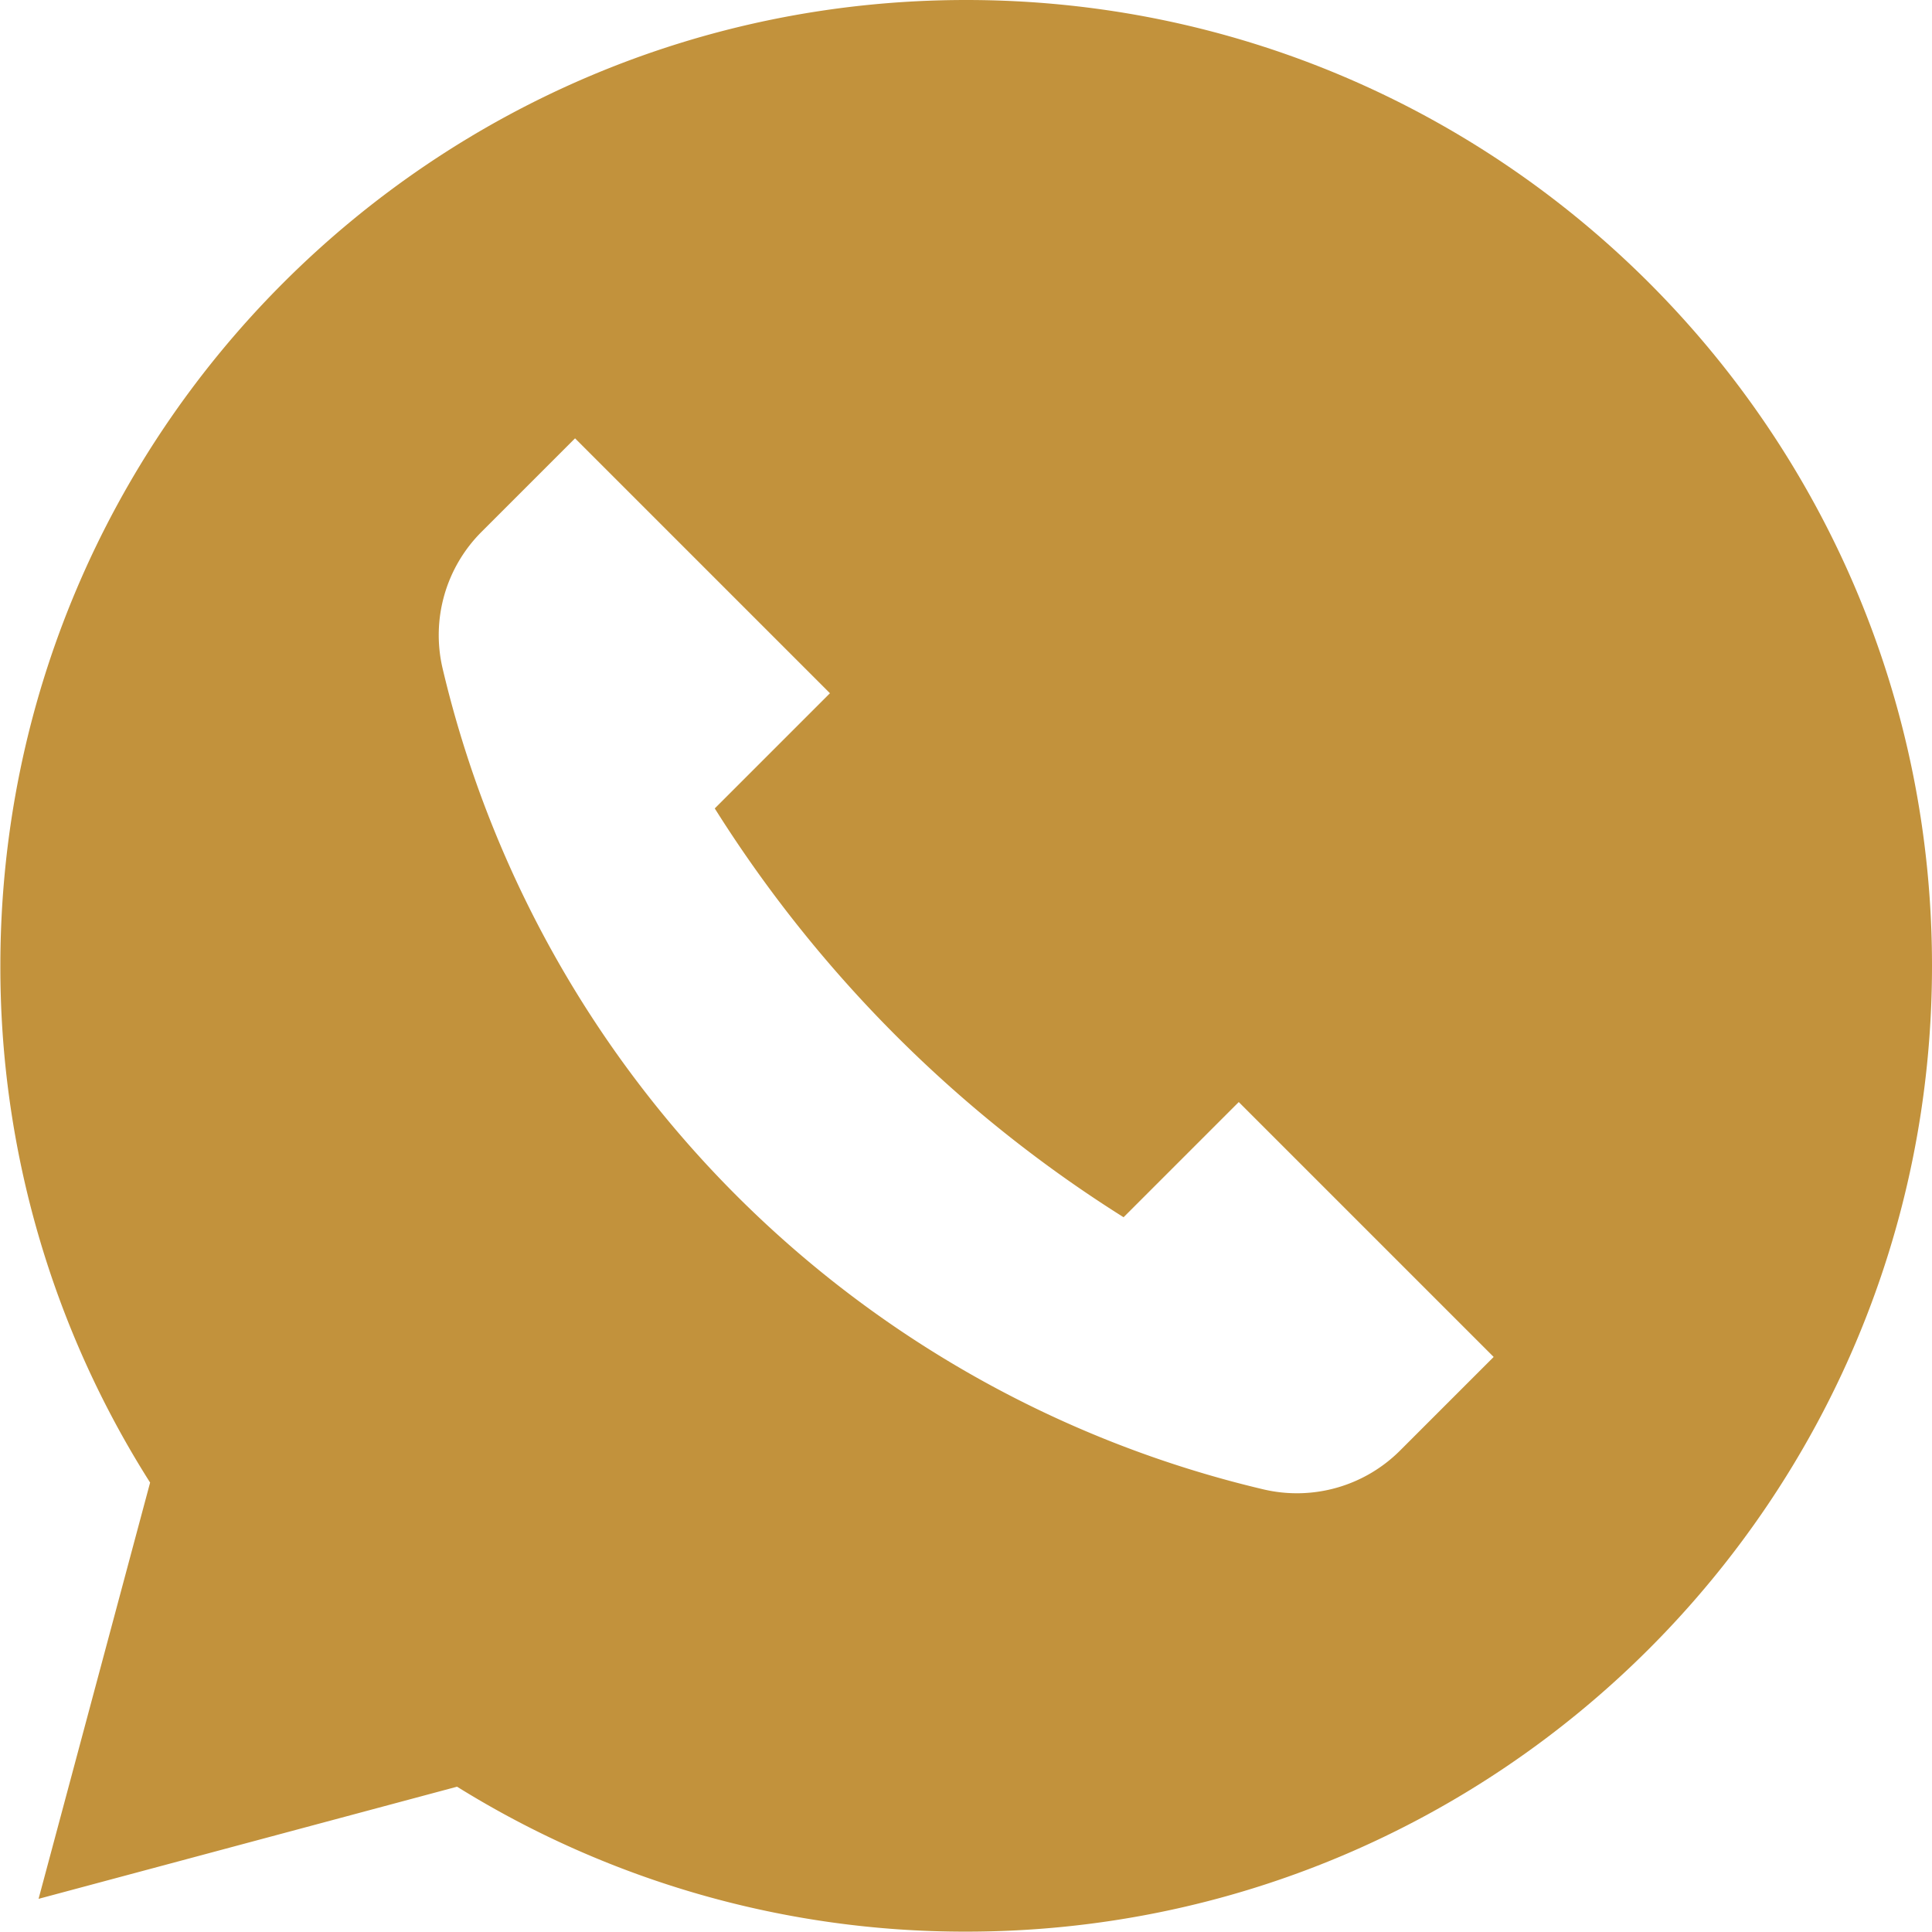
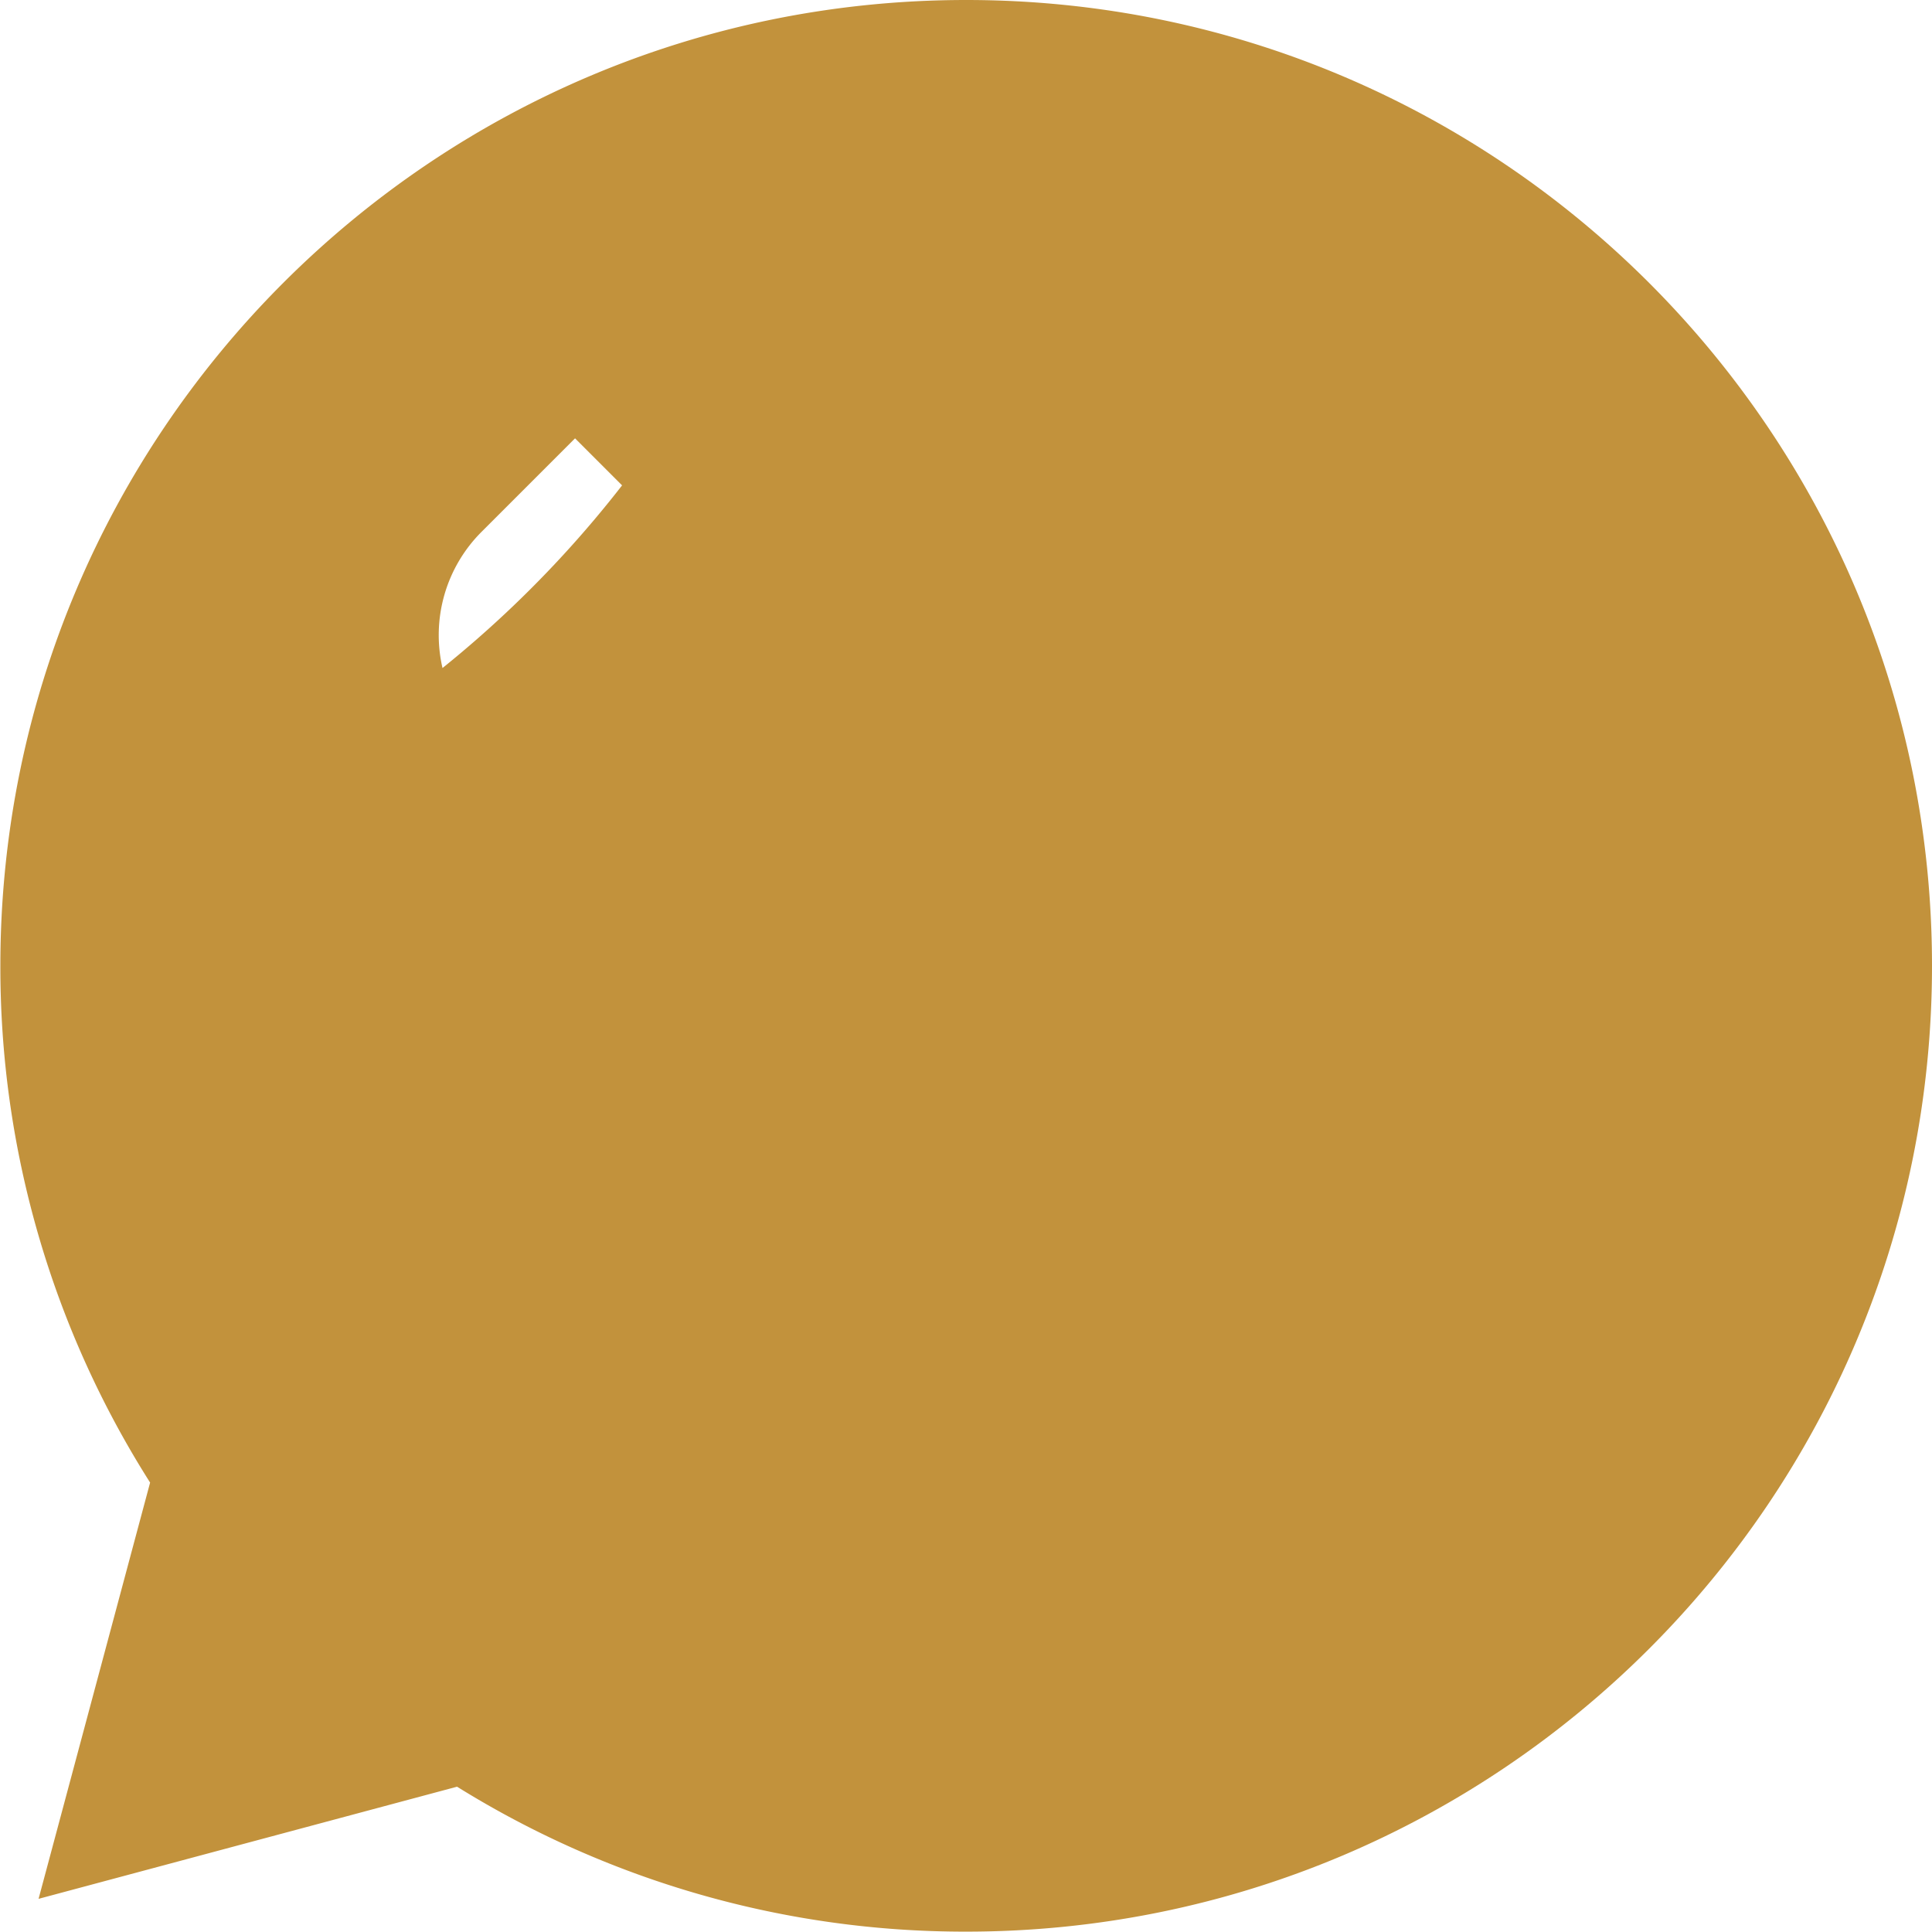
<svg xmlns="http://www.w3.org/2000/svg" data-name="Layer 2" fill="#c2923c" height="1062.4" preserveAspectRatio="xMidYMid meet" version="1" viewBox="468.7 468.9 1062.4 1062.4" width="1062.4" zoomAndPan="magnify">
  <g id="change1_1">
-     <path d="M1000,468.9c-293.319,0-531.1,237.782-531.1,531.1a528.6,528.6,0,0,0,82.345,284.163l-61.333,228.9L720.036,1451.4A528.609,528.609,0,0,0,1000,1531.1c293.319,0,531.1-237.782,531.1-531.1S1293.319,468.9,1000,468.9Zm238.7,797.542a80.24,80.24,0,0,1-74.949,21.528A607.1,607.1,0,0,1,712.031,836.247,80.24,80.24,0,0,1,733.558,761.3l51.358-51.358L925.085,850.109,861.744,913.45a714.987,714.987,0,0,0,224.806,224.806l63.342-63.342,140.169,140.169Z" />
+     <path d="M1000,468.9c-293.319,0-531.1,237.782-531.1,531.1a528.6,528.6,0,0,0,82.345,284.163l-61.333,228.9L720.036,1451.4A528.609,528.609,0,0,0,1000,1531.1c293.319,0,531.1-237.782,531.1-531.1S1293.319,468.9,1000,468.9Za80.24,80.24,0,0,1-74.949,21.528A607.1,607.1,0,0,1,712.031,836.247,80.24,80.24,0,0,1,733.558,761.3l51.358-51.358L925.085,850.109,861.744,913.45a714.987,714.987,0,0,0,224.806,224.806l63.342-63.342,140.169,140.169Z" />
  </g>
</svg>